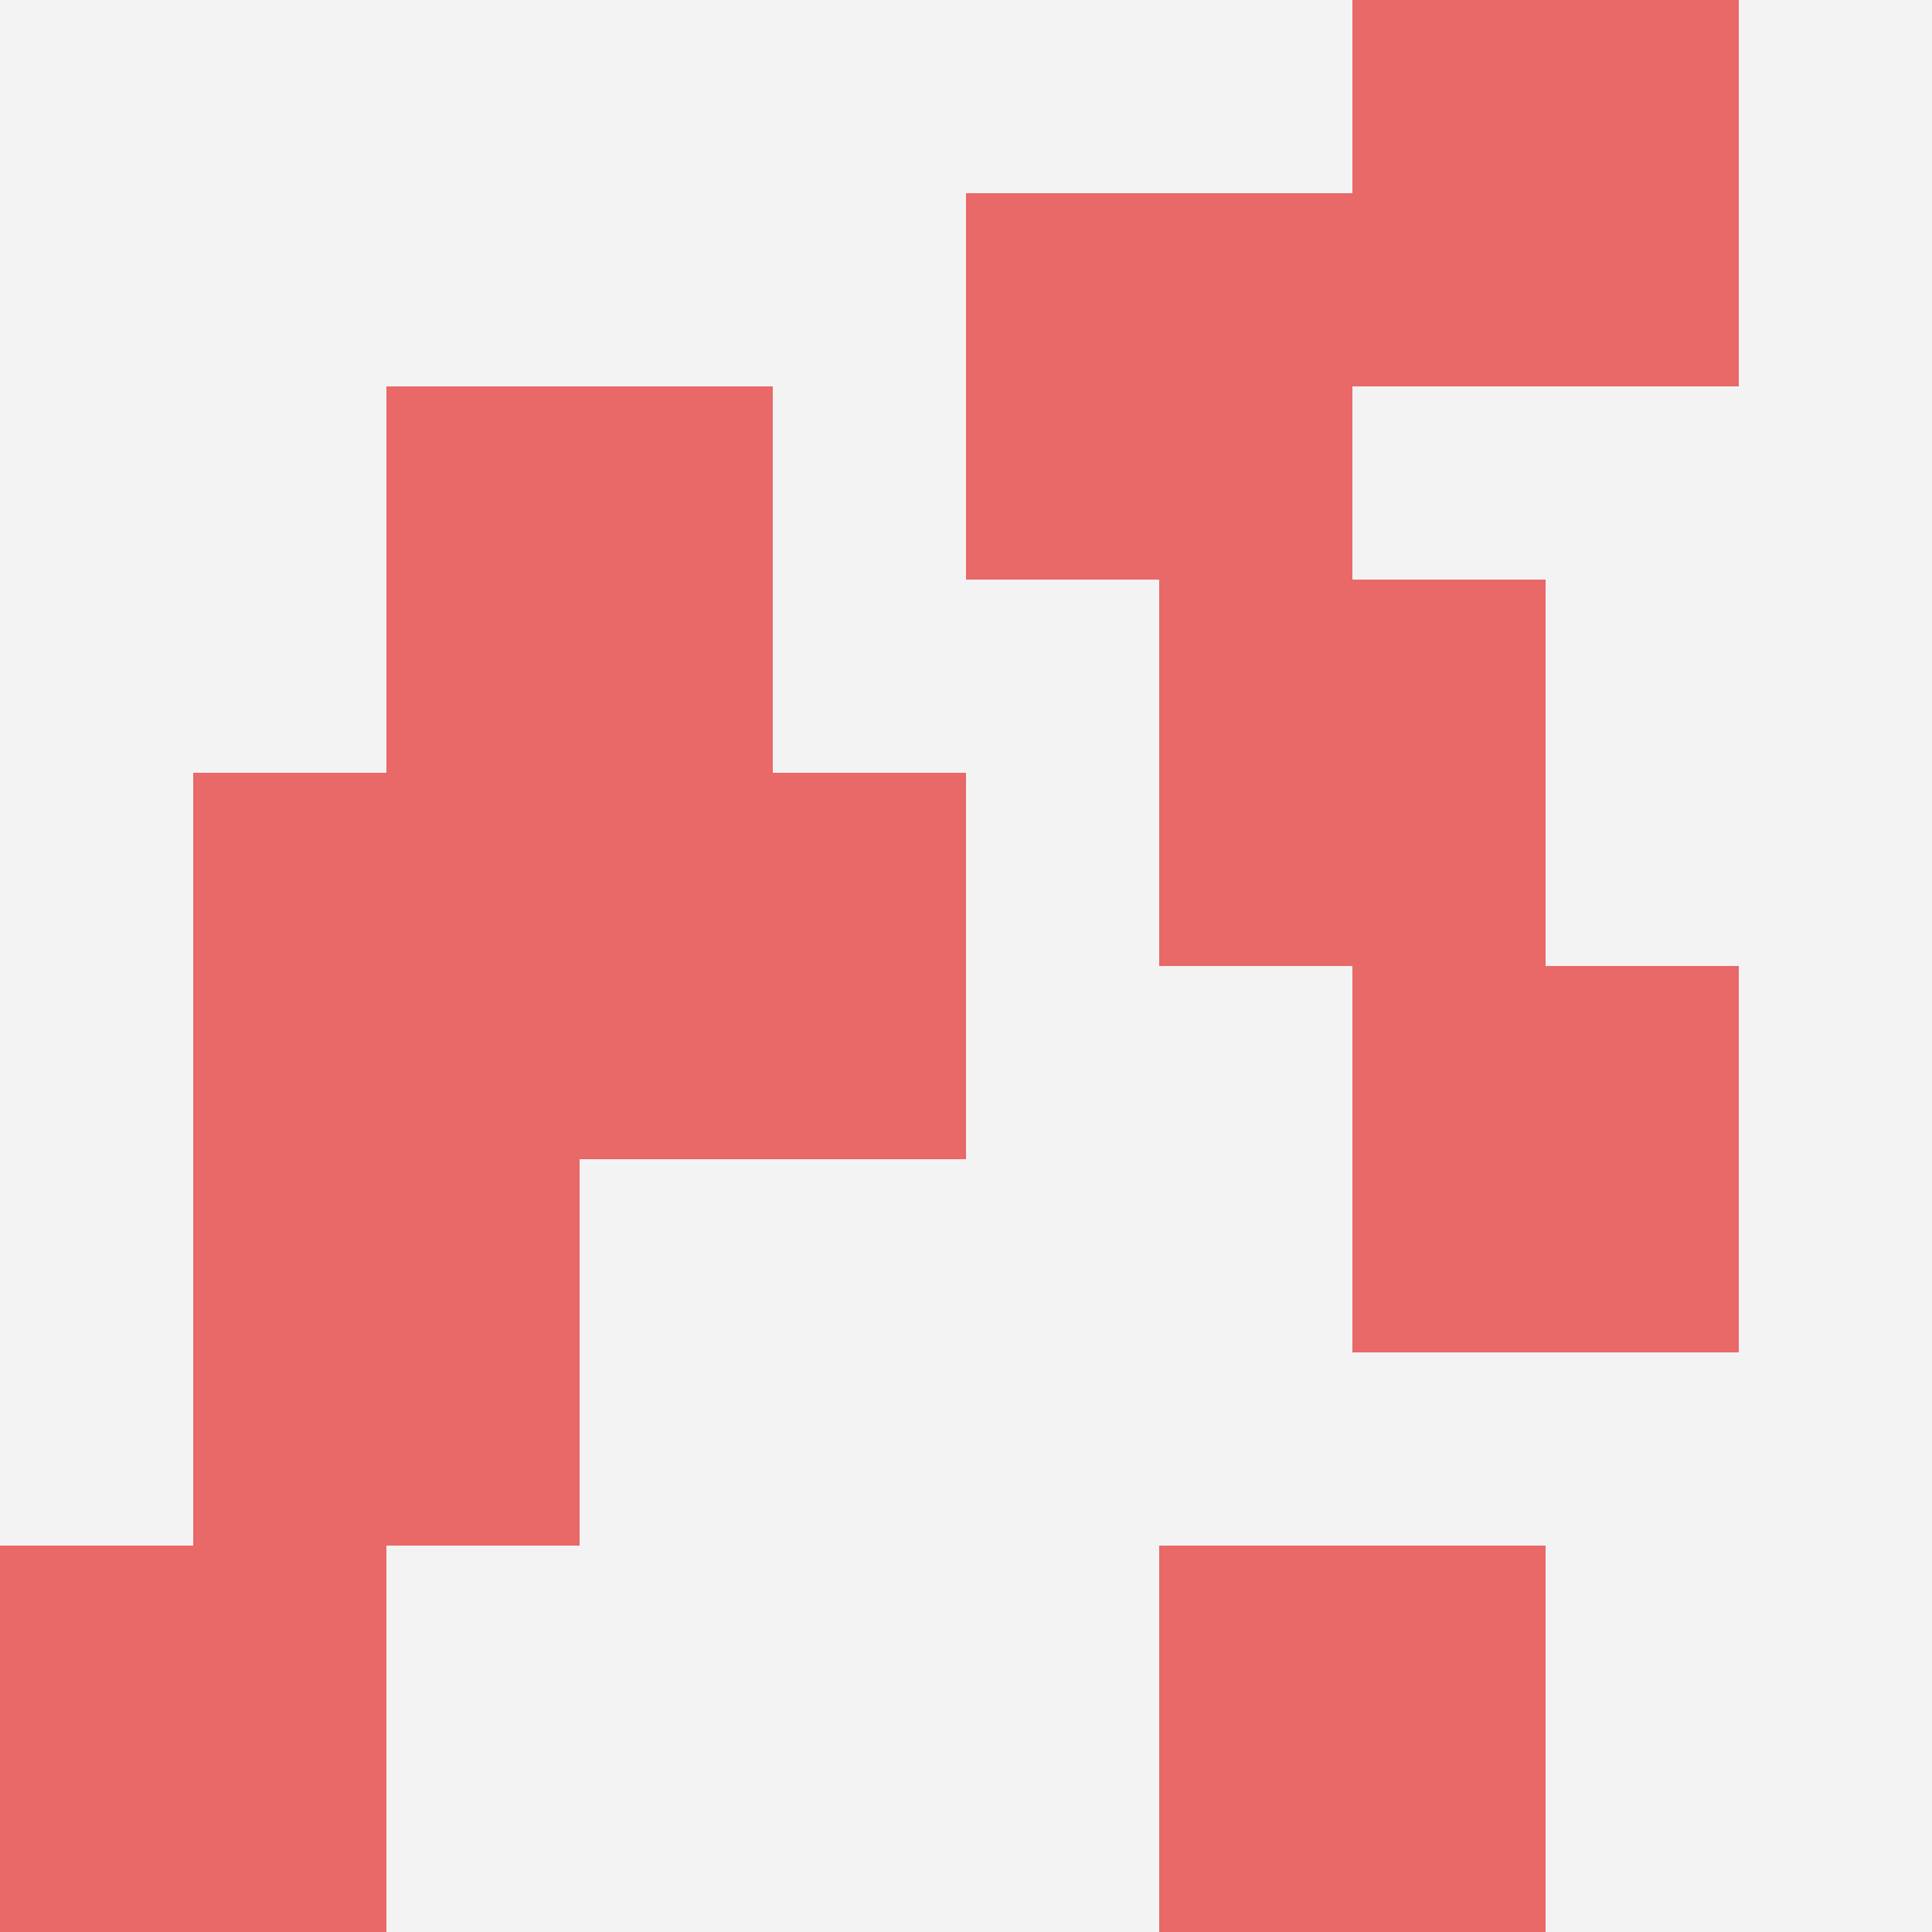
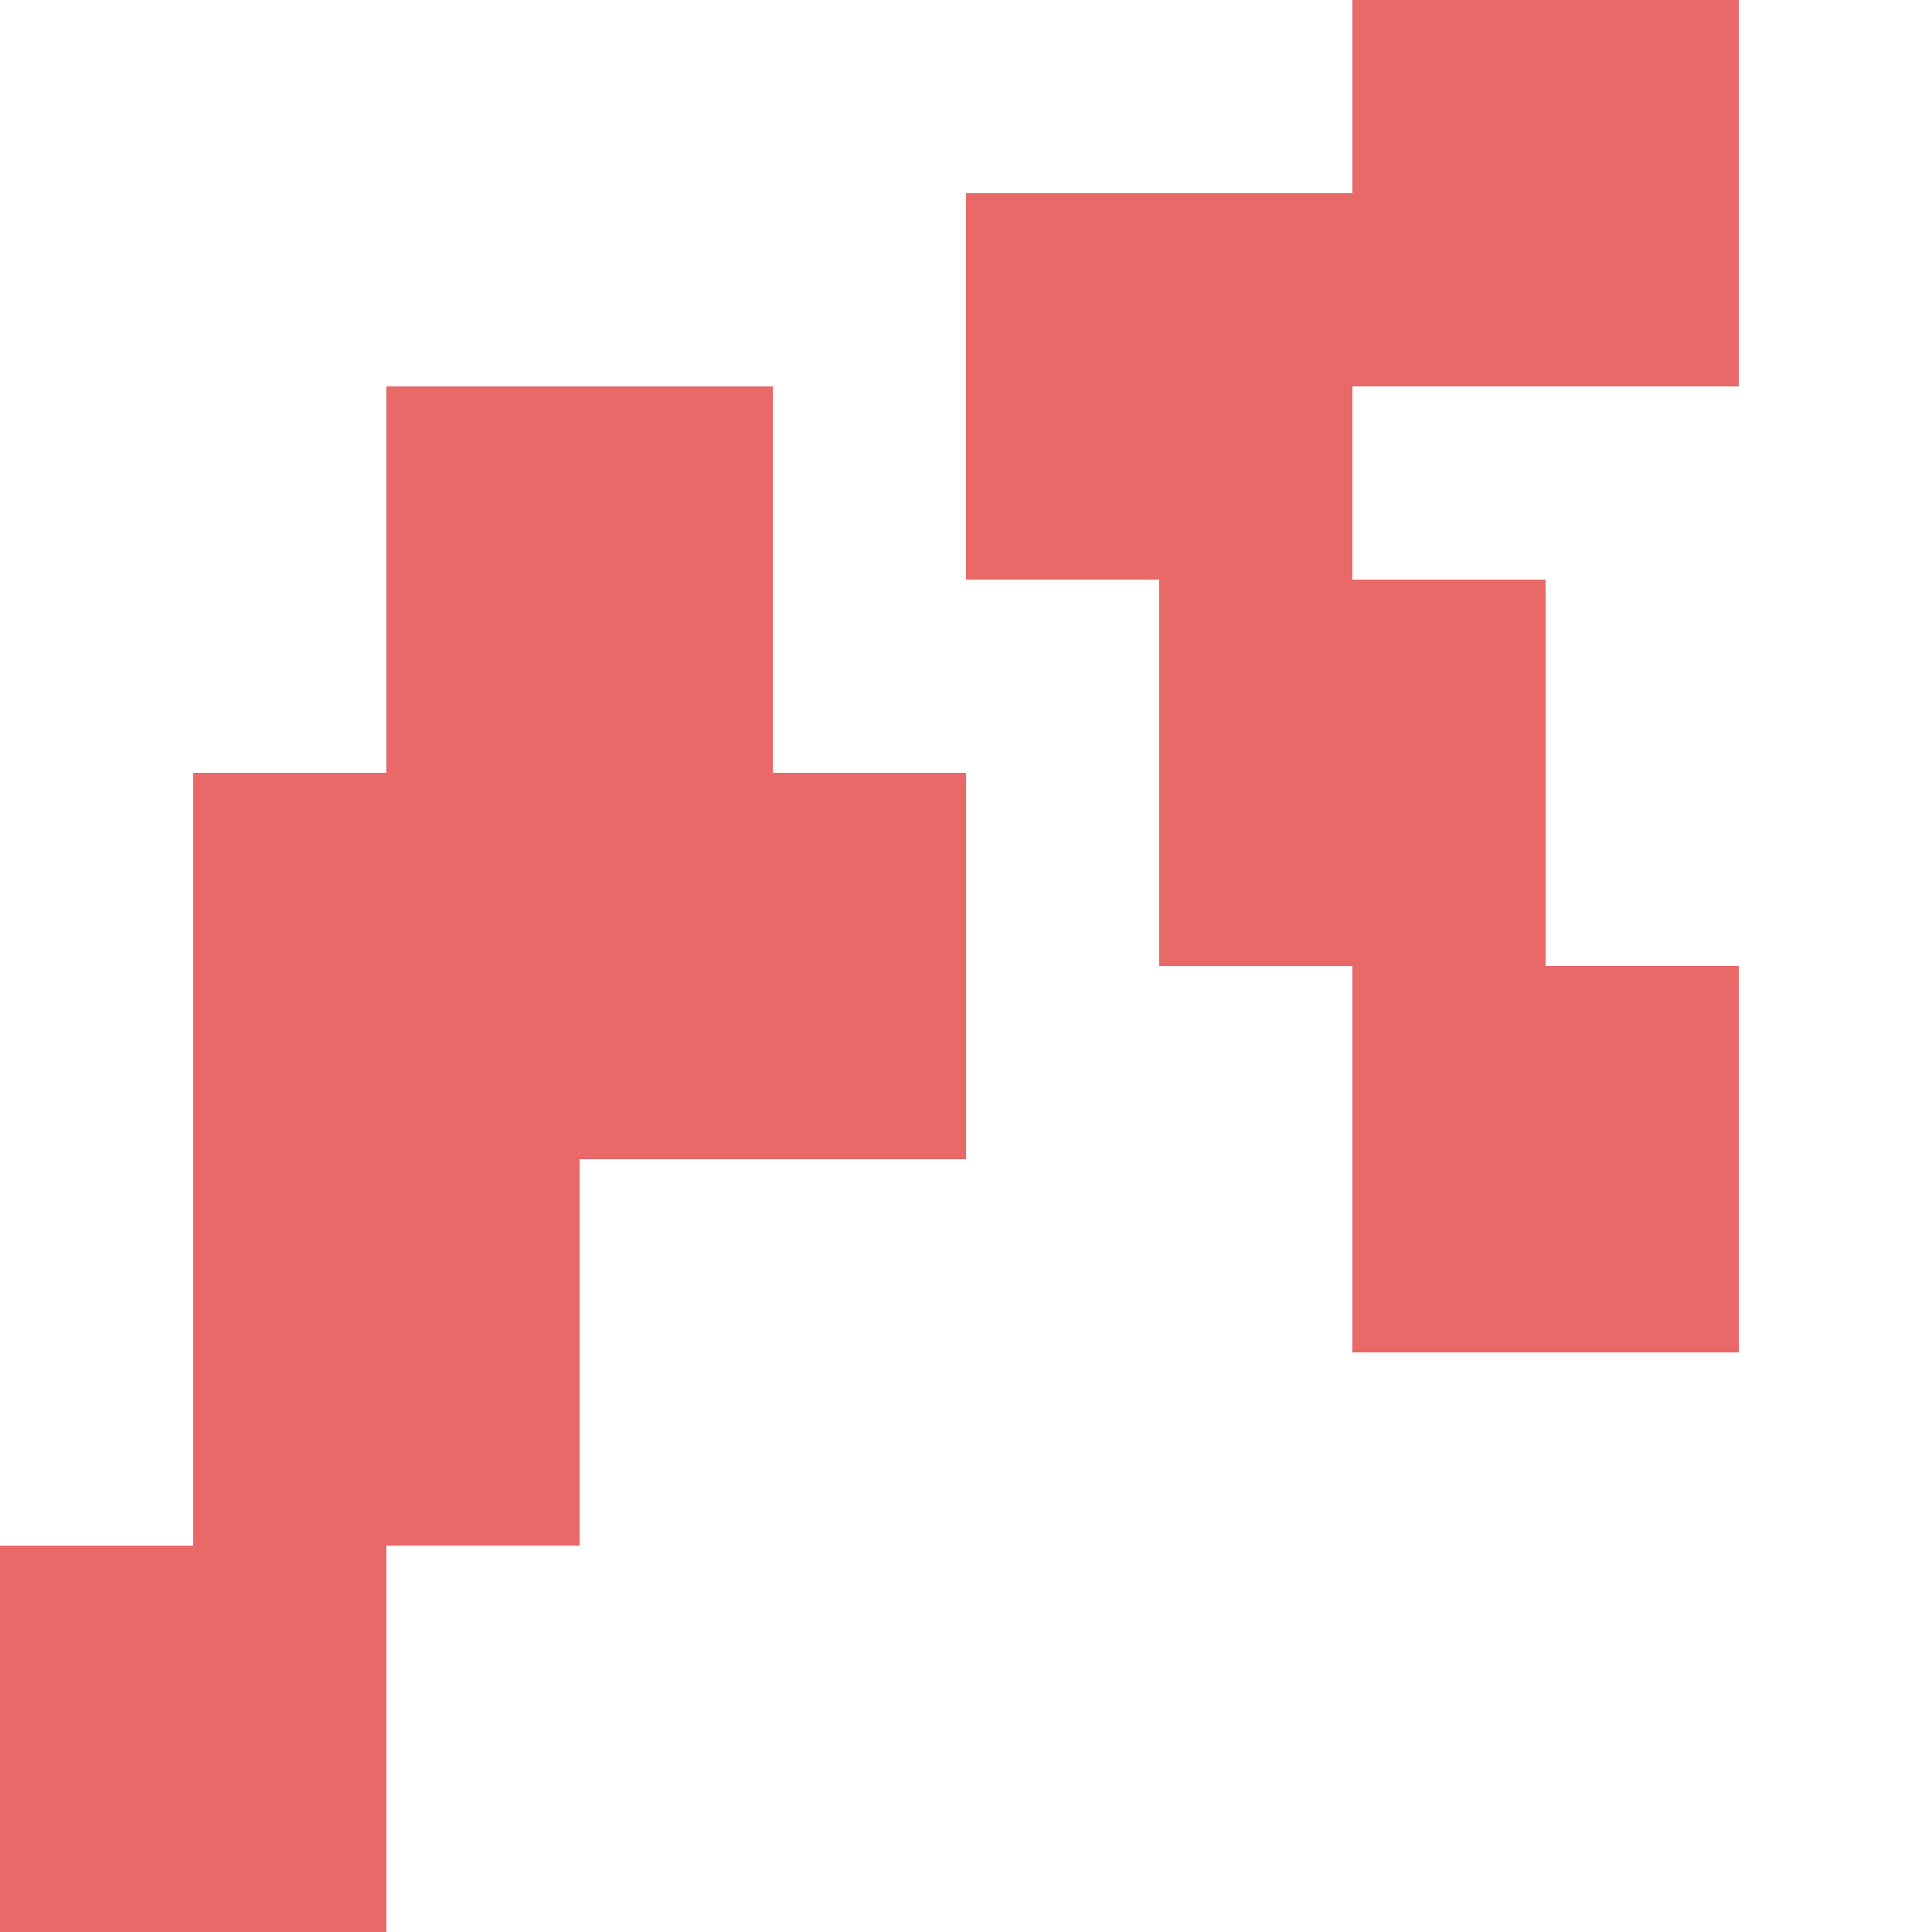
<svg xmlns="http://www.w3.org/2000/svg" id="ten-svg" preserveAspectRatio="xMinYMin meet" viewBox="0 0 10 10">
-   <rect x="0" y="0" width="10" height="10" fill="#F3F3F3" />
-   <rect class="t" x="6" y="8" />
  <rect class="t" x="1" y="6" />
  <rect class="t" x="0" y="8" />
  <rect class="t" x="7" y="5" />
  <rect class="t" x="2" y="2" />
  <rect class="t" x="1" y="4" />
  <rect class="t" x="6" y="3" />
  <rect class="t" x="7" y="0" />
  <rect class="t" x="3" y="4" />
  <rect class="t" x="5" y="1" />
  <style>.t{width:2px;height:2px;fill:#E96868} #ten-svg{shape-rendering:crispedges;}</style>
</svg>